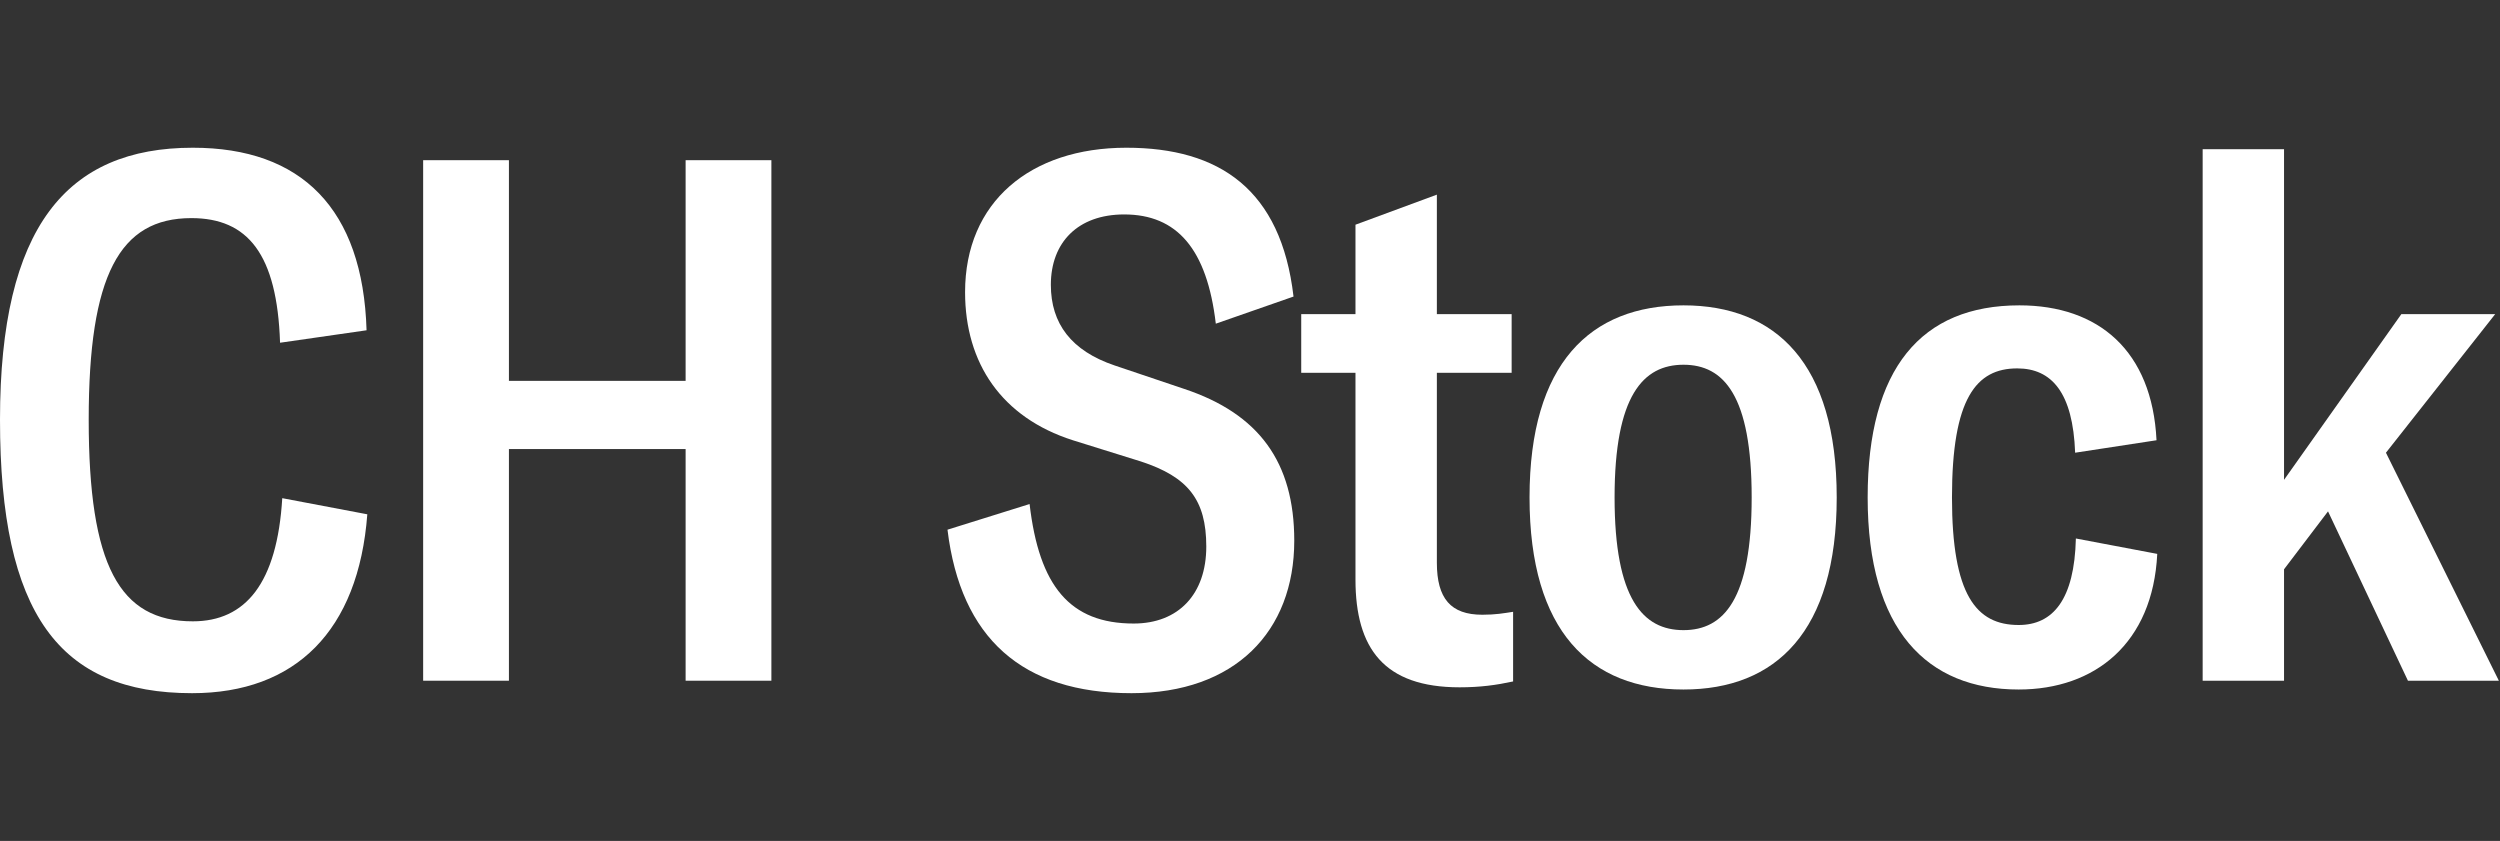
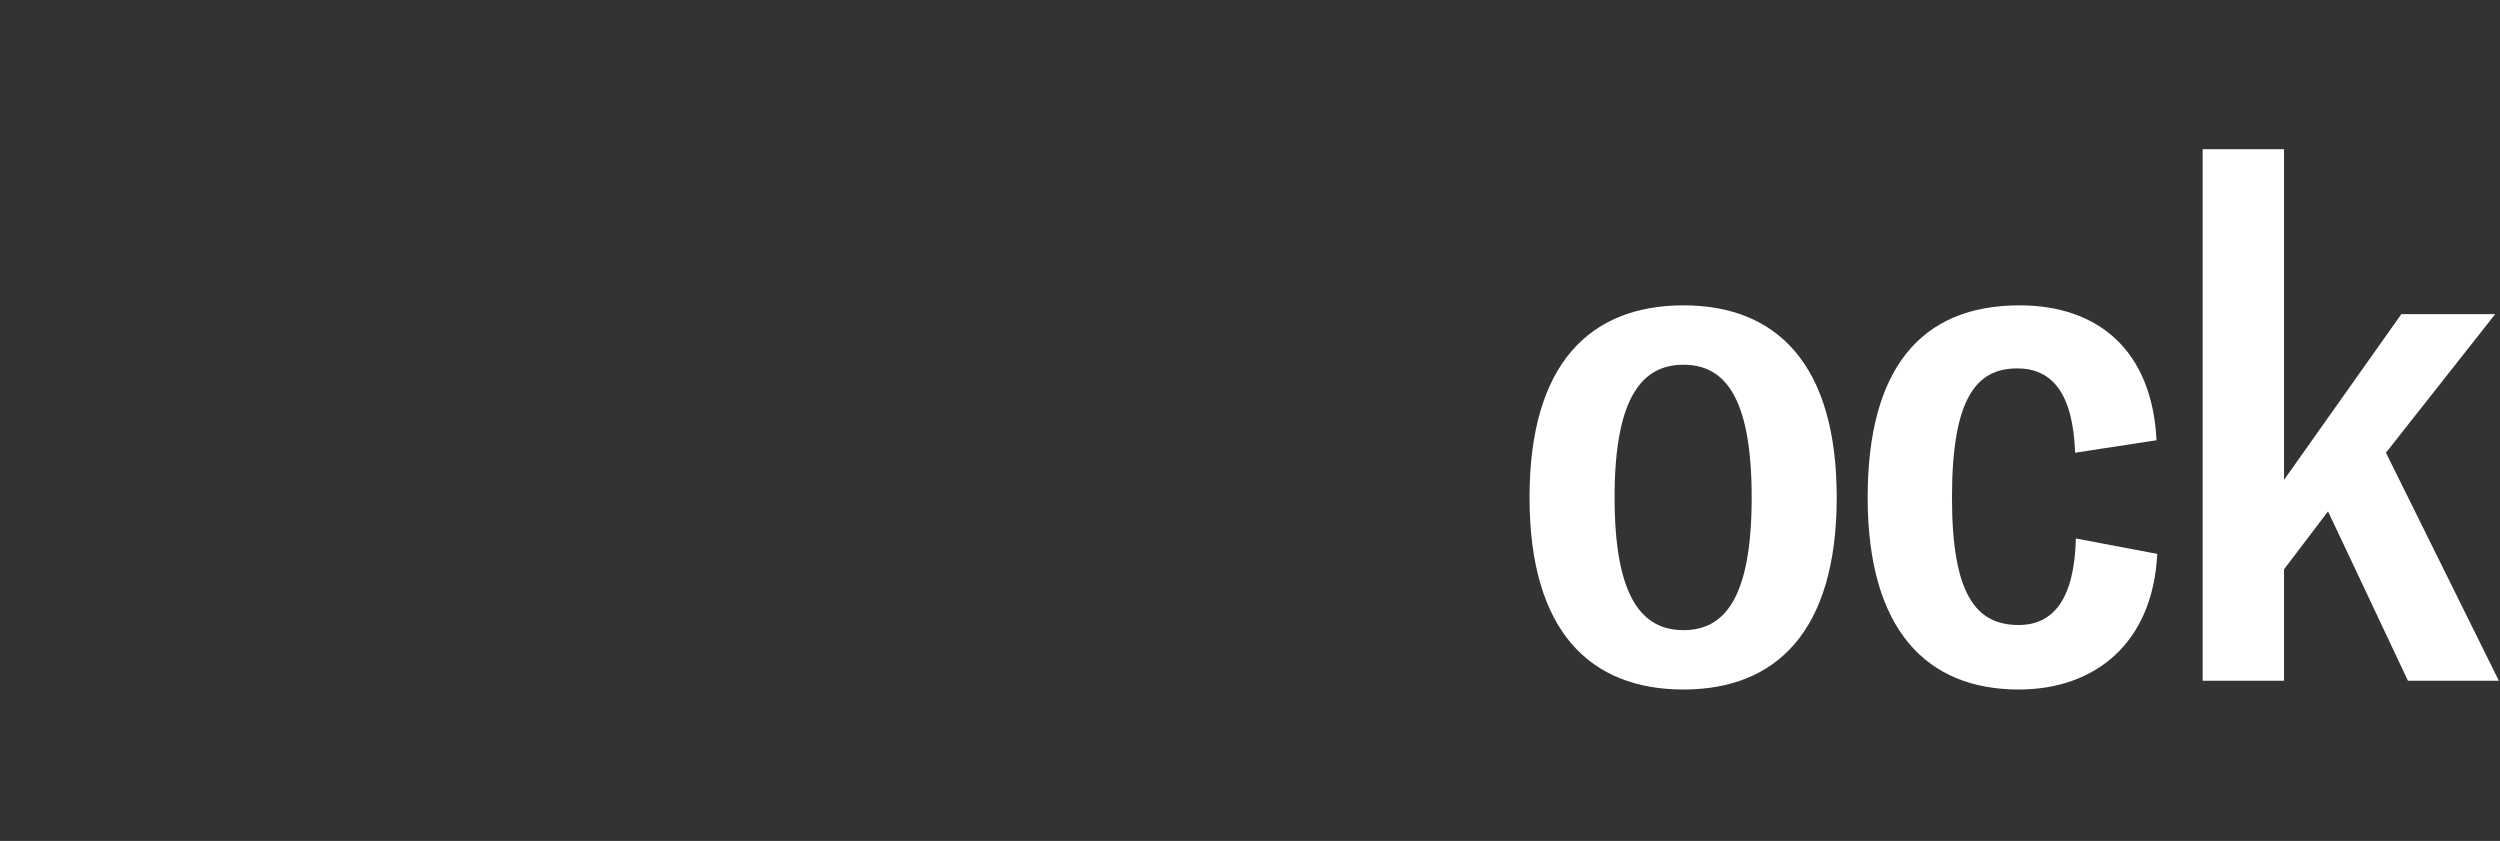
<svg xmlns="http://www.w3.org/2000/svg" width="220" height="74" viewBox="0 0 220 74" fill="none">
  <rect x="0" y="0" width="220" height="74" fill="#333333" stroke="none" />
-   <path d="M16.903 61C26 61 31.548 55.516 32.323 45.258L24.839 43.839C24.387 51.323 21.613 54.677 16.968 54.677C10.516 54.677 7.806 49.774 7.806 36.935C7.806 24.226 10.516 19.194 16.839 19.194C21.806 19.194 24.387 22.355 24.645 30.161L32.258 29.064C31.936 18.355 26.516 13 16.968 13C5.871 13 0 19.968 0 36.935C0 54.032 5.226 61 16.903 61Z" fill="white" />
-   <path d="M60.334 14.097V33.516H44.785V14.097H37.237V59.903H44.785V39.516H60.334V59.903H67.882V14.097H60.334Z" fill="white" />
-   <path d="M99.572 61C108.669 61 113.895 55.581 113.895 47.581C113.895 40.677 110.798 36.419 104.217 34.226L98.088 32.161C94.282 30.871 92.475 28.484 92.475 25.064C92.475 21.323 94.862 18.871 98.927 18.871C103.572 18.871 106.217 21.903 106.991 28.484L113.83 26.097C112.733 16.677 107.314 13 99.12 13C90.669 13 84.927 17.774 84.927 25.71C84.927 31.968 88.153 36.742 94.411 38.742L100.411 40.613C104.54 41.968 106.153 43.968 106.153 48.097C106.153 52.29 103.701 54.871 99.766 54.871C94.153 54.871 91.443 51.581 90.604 44.355L83.379 46.613C84.54 56.161 89.959 61 99.572 61Z" fill="white" />
-   <path d="M119.282 32.806V51C119.282 57.065 121.798 60.484 128.444 60.484C130.25 60.484 131.669 60.29 133.153 59.968V53.839C132.314 53.968 131.605 54.097 130.444 54.097C127.669 54.097 126.444 52.677 126.444 49.516V32.806H133.024V27.645H126.444V17.129L119.282 19.774V27.645H114.508V32.806H119.282Z" fill="white" />
  <path d="M148.147 60.677C156.276 60.677 161.631 55.581 161.631 43.774C161.631 31.968 156.276 26.871 148.147 26.871C139.954 26.871 134.599 31.968 134.599 43.774C134.599 55.581 139.954 60.677 148.147 60.677ZM148.147 55.452C144.599 55.452 142.083 52.742 142.083 43.774C142.083 34.806 144.599 32.097 148.147 32.097C151.696 32.097 154.147 34.806 154.147 43.774C154.147 52.742 151.696 55.452 148.147 55.452Z" fill="white" />
  <path d="M177.645 60.677C184.354 60.677 189.451 56.613 189.838 48.742L182.677 47.387C182.548 52.742 180.677 55 177.645 55C173.903 55 171.774 52.355 171.774 43.774C171.774 35.065 173.903 32.419 177.516 32.419C180.548 32.419 182.419 34.548 182.612 39.839L189.774 38.742C189.387 30.871 184.677 26.871 177.709 26.871C169.064 26.871 164.354 32.419 164.354 43.774C164.354 55.452 169.58 60.677 177.645 60.677Z" fill="white" />
  <path d="M219.899 59.903L209.963 39.839L219.576 27.645H211.318L200.995 42.226V13.129H193.834V59.903H200.995V50.097L204.866 45L211.899 59.903H219.899Z" fill="white" />
</svg>